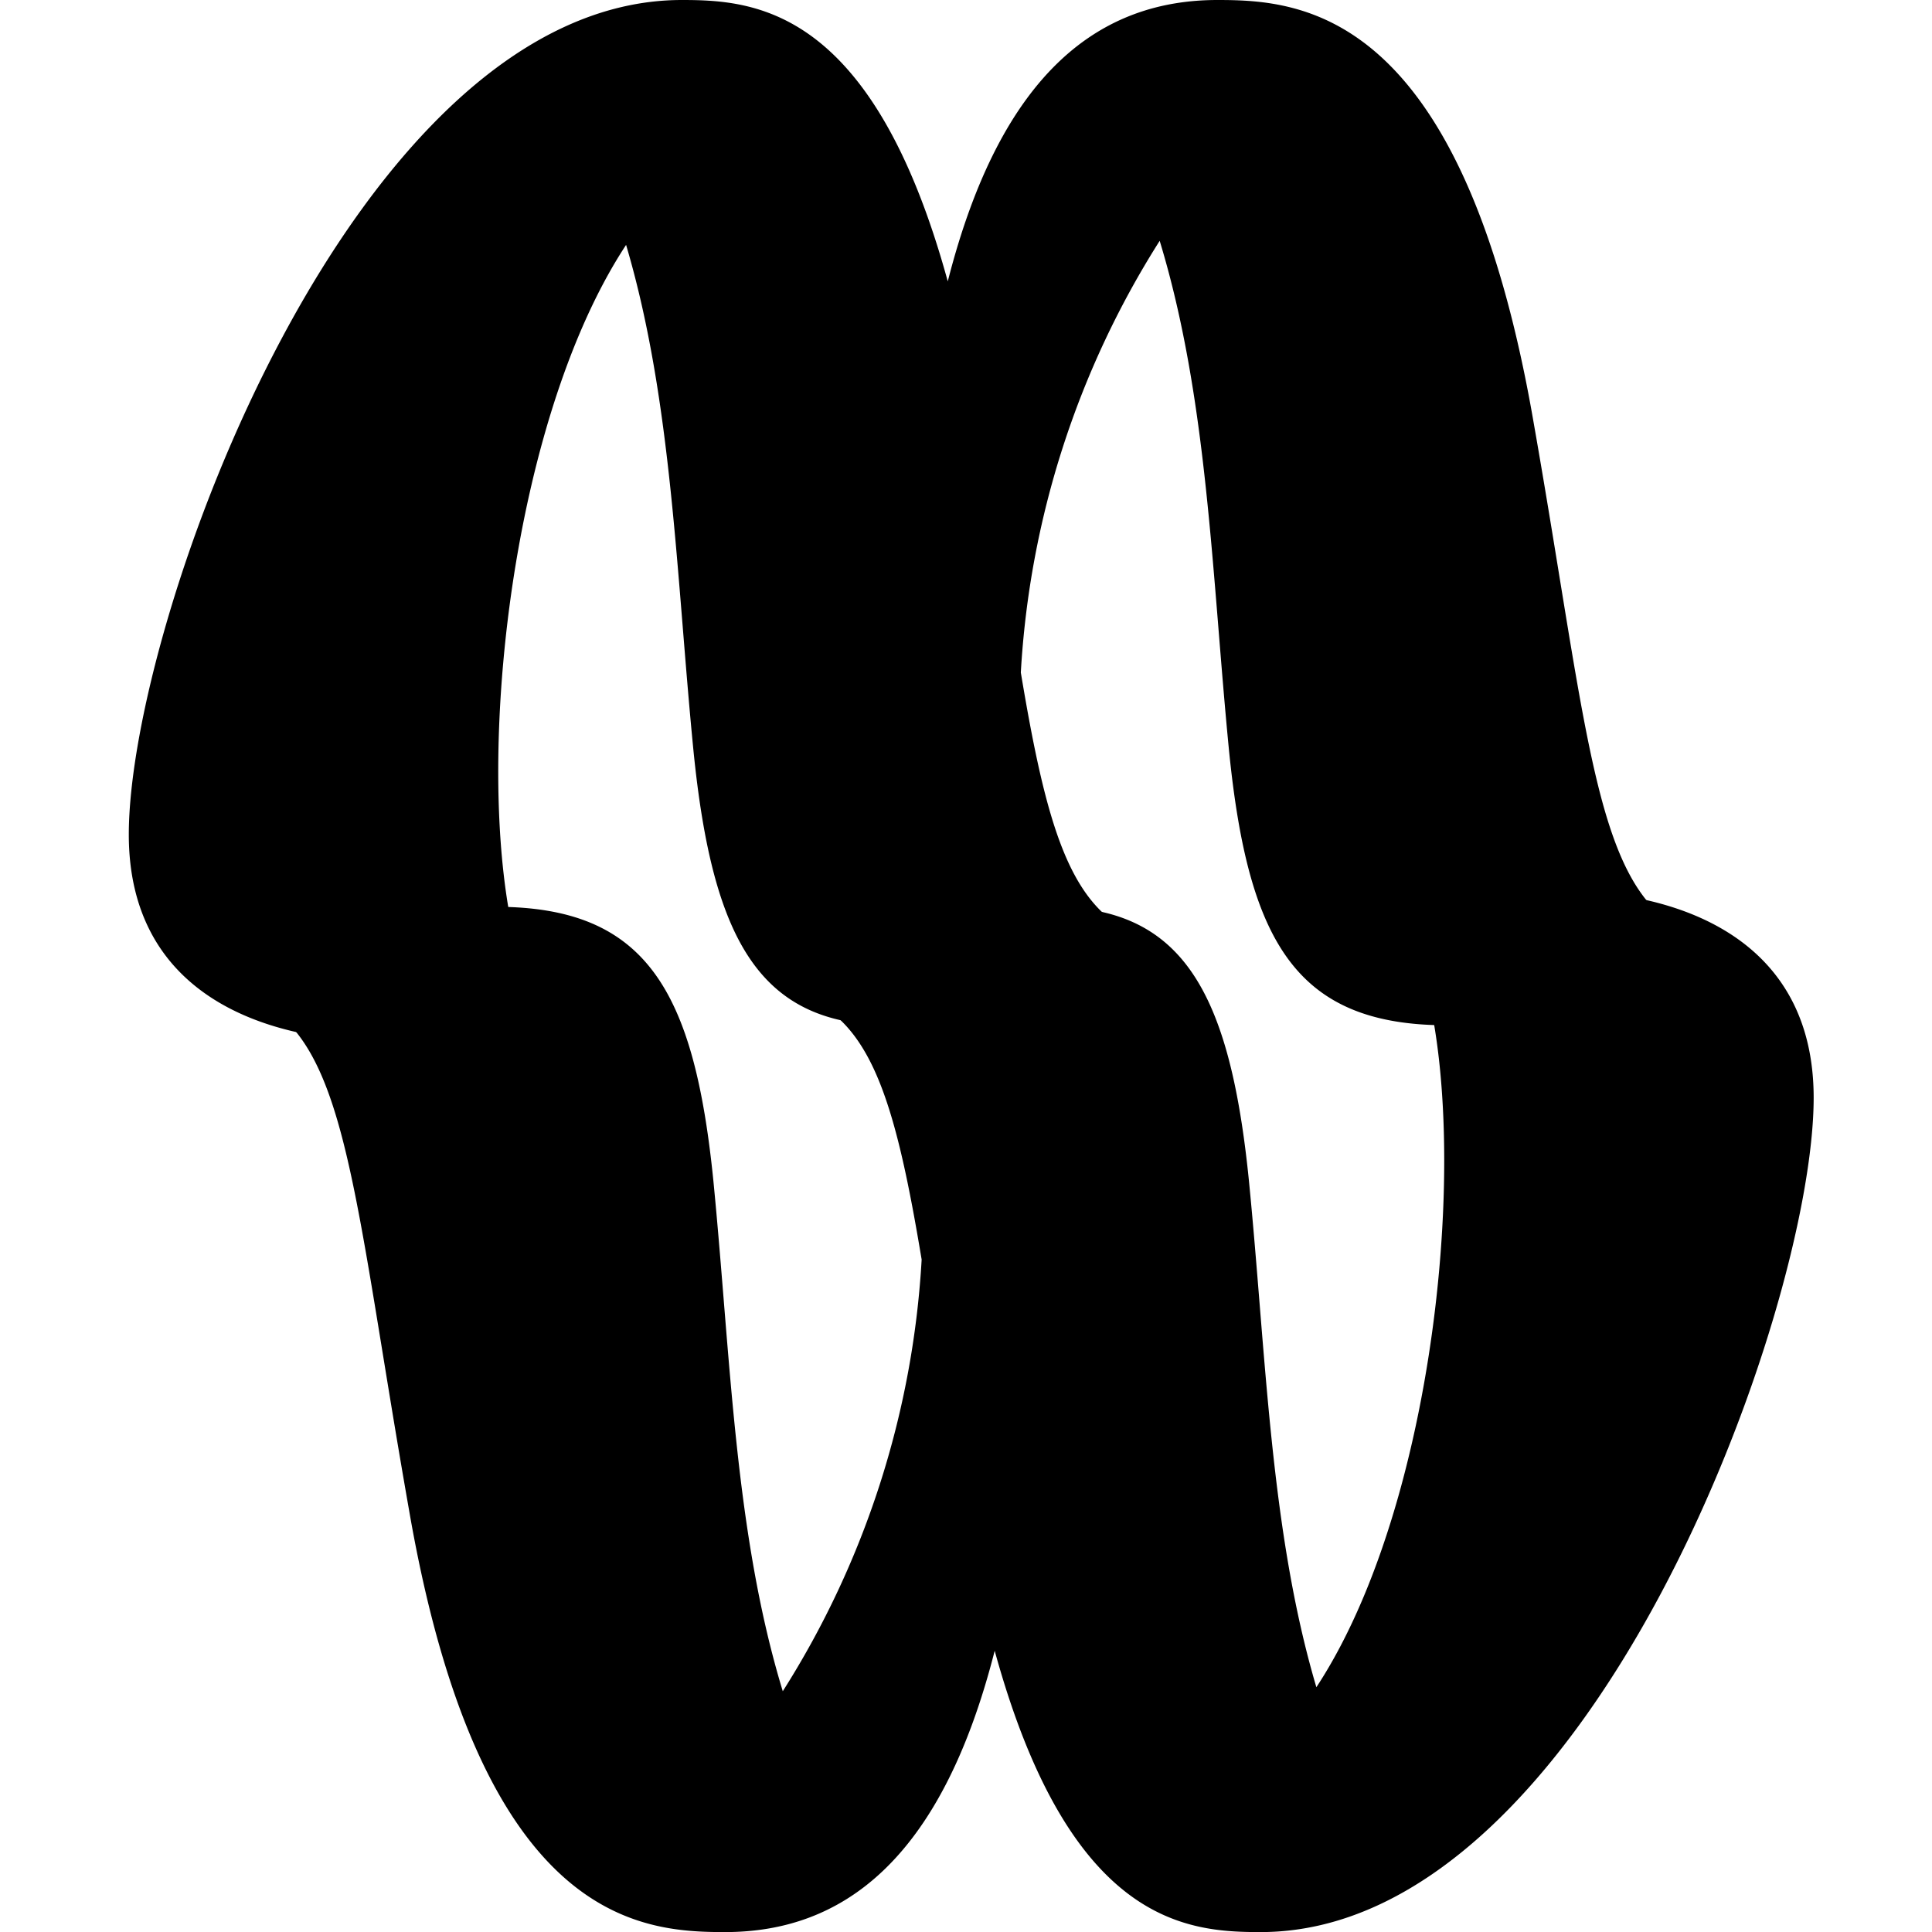
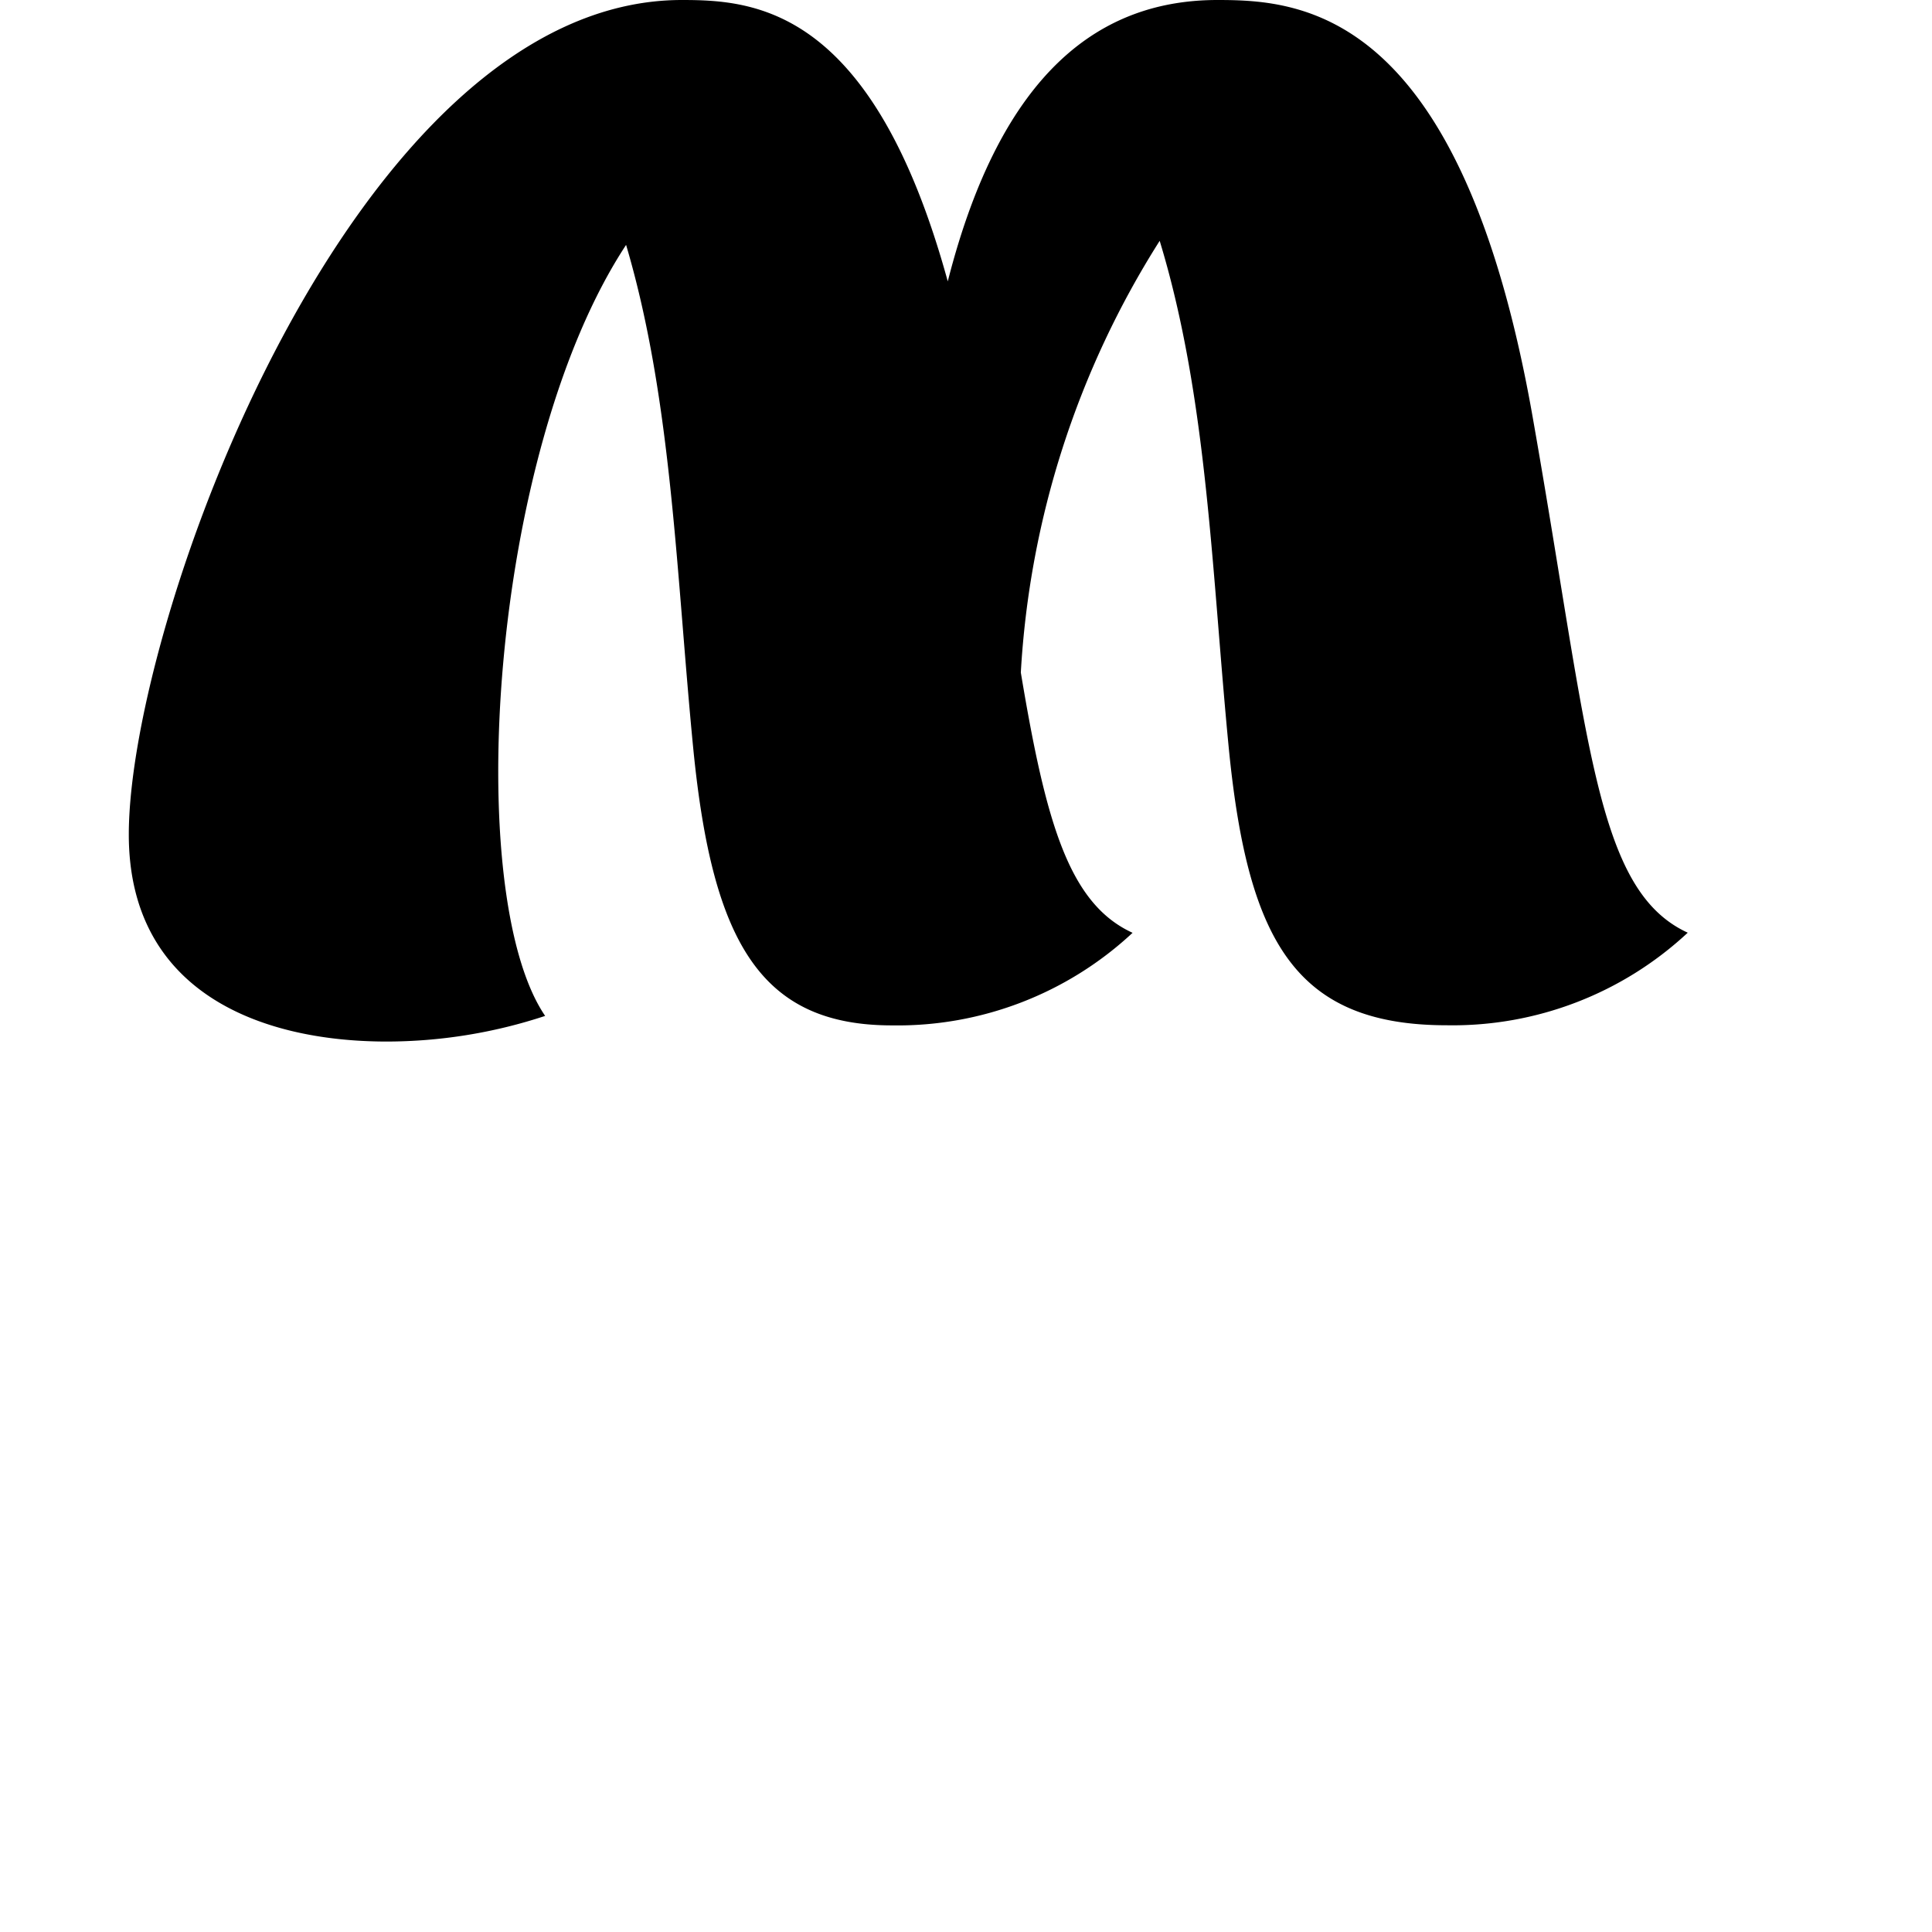
<svg xmlns="http://www.w3.org/2000/svg" width="96" height="96" viewBox="0 0 96 96">
  <g id="Group_30" data-name="Group 30" transform="translate(698 1926)">
-     <rect id="Rectangle_25" data-name="Rectangle 25" width="96" height="96" transform="translate(-698 -1926)" fill="none" />
    <g id="Group_852" data-name="Group 852" transform="translate(-691.6 -1926)">
      <path id="mk-logo-light" d="M0-897.533C0-908.161,11.2-939,27.481-939c3.638,0,9.48.383,13.213,13.981C43.375-935.55,48.355-939,54.1-939c4.214,0,12.158.493,15.7,20.967,2.777,15.8,3.063,23.266,7.663,25.378a17.134,17.134,0,0,1-11.971,4.6c-7.469,0-9.858-4.117-10.818-13.6-.864-8.809-1.055-17.521-3.45-25.378a44.763,44.763,0,0,0-6.9,21.45c1.244,7.469,2.394,11.488,5.553,12.934a17.132,17.132,0,0,1-11.956,4.6c-6.511,0-8.9-4.117-9.858-13.6-.861-8.708-1.055-17.426-3.353-25.182-6.8,10.341-8.141,32.269-4.022,38.311a25.2,25.2,0,0,1-7.916,1.274C6.408-887.26,0-889.788,0-897.533Z" transform="translate(0 939)" />
-       <path id="mk-logo-light-2" data-name="mk-logo-light" d="M77.463-928.7c0,10.627-11.2,41.457-27.481,41.457-3.638,0-9.48-.382-13.213-13.979-2.685,10.533-7.66,13.979-13.4,13.979-4.214,0-12.158-.492-15.7-20.965C4.885-924.01,4.6-931.48,0-933.589a17.134,17.134,0,0,1,11.971-4.6c7.469,0,9.858,4.117,10.818,13.6.864,8.809,1.055,17.521,3.45,25.378a44.759,44.759,0,0,0,6.9-21.449c-1.244-7.469-2.394-11.488-5.553-12.932a17.136,17.136,0,0,1,11.956-4.6c6.51,0,8.9,4.116,9.858,13.6.861,8.708,1.055,17.425,3.353,25.182,6.8-10.341,8.141-32.269,4.022-38.31A25.225,25.225,0,0,1,64.687-939C71.055-938.978,77.463-936.449,77.463-928.7Z" transform="translate(6.257 983.247)" />
    </g>
  </g>
</svg>